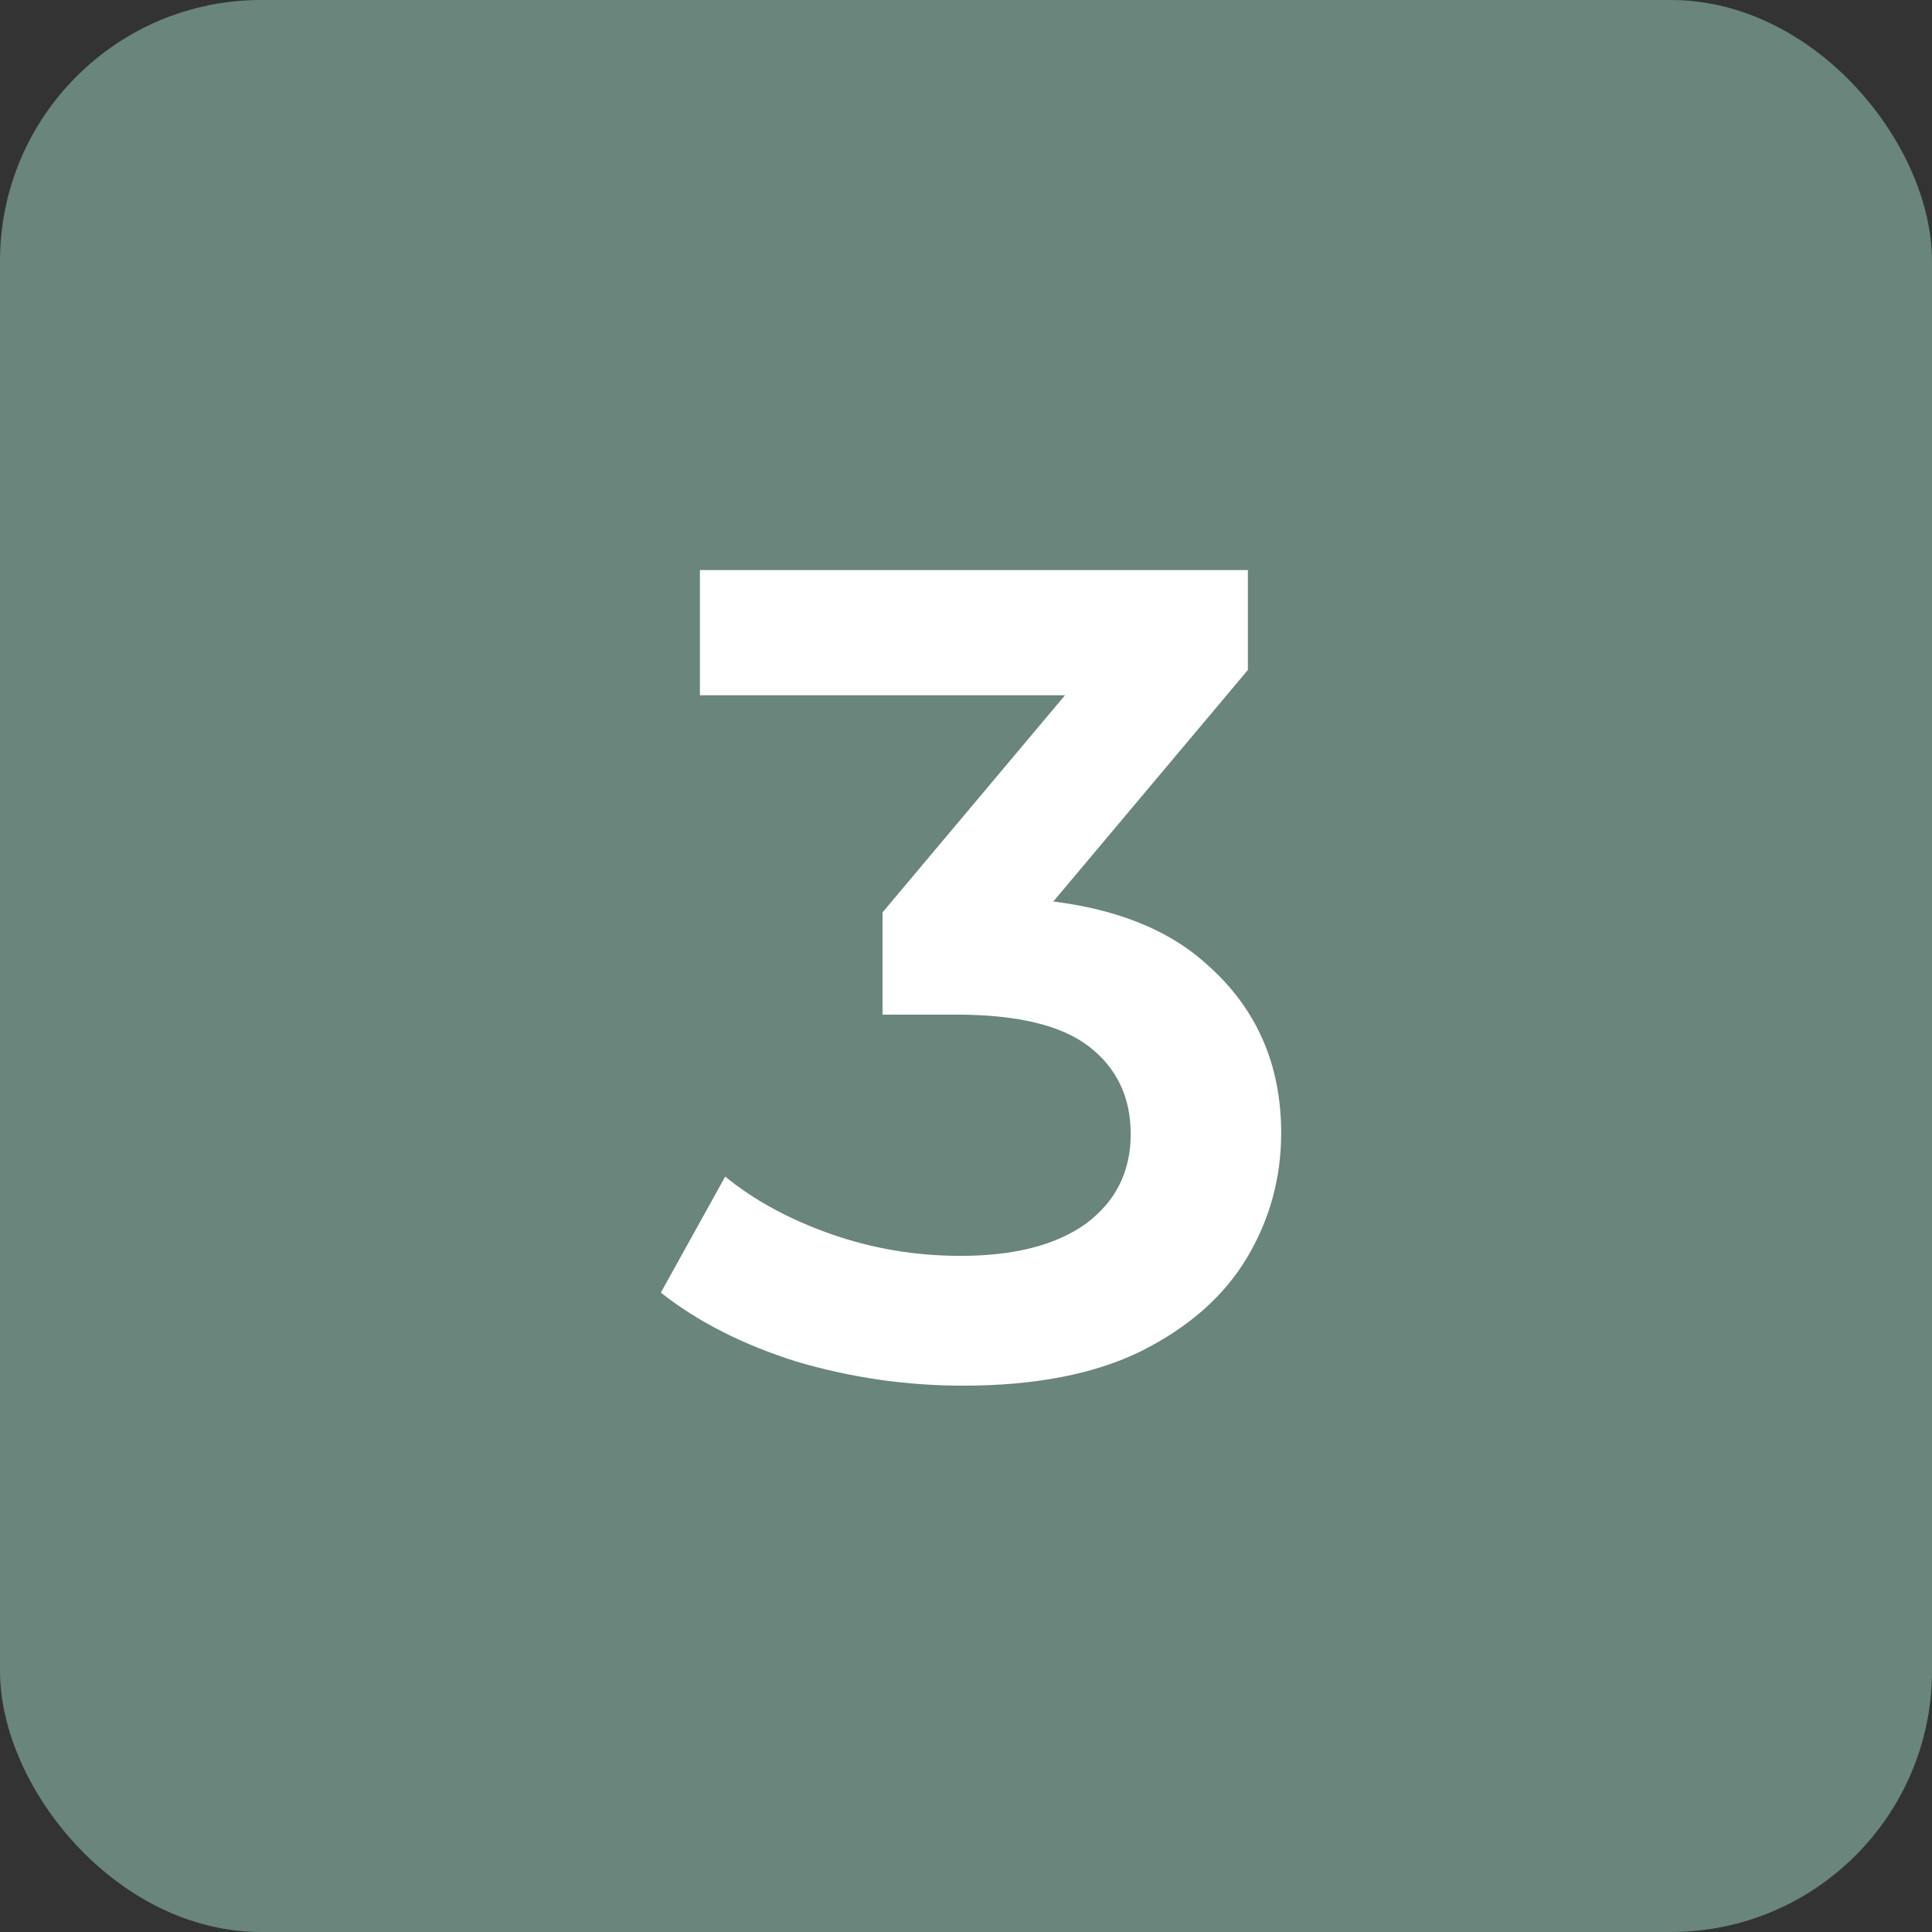
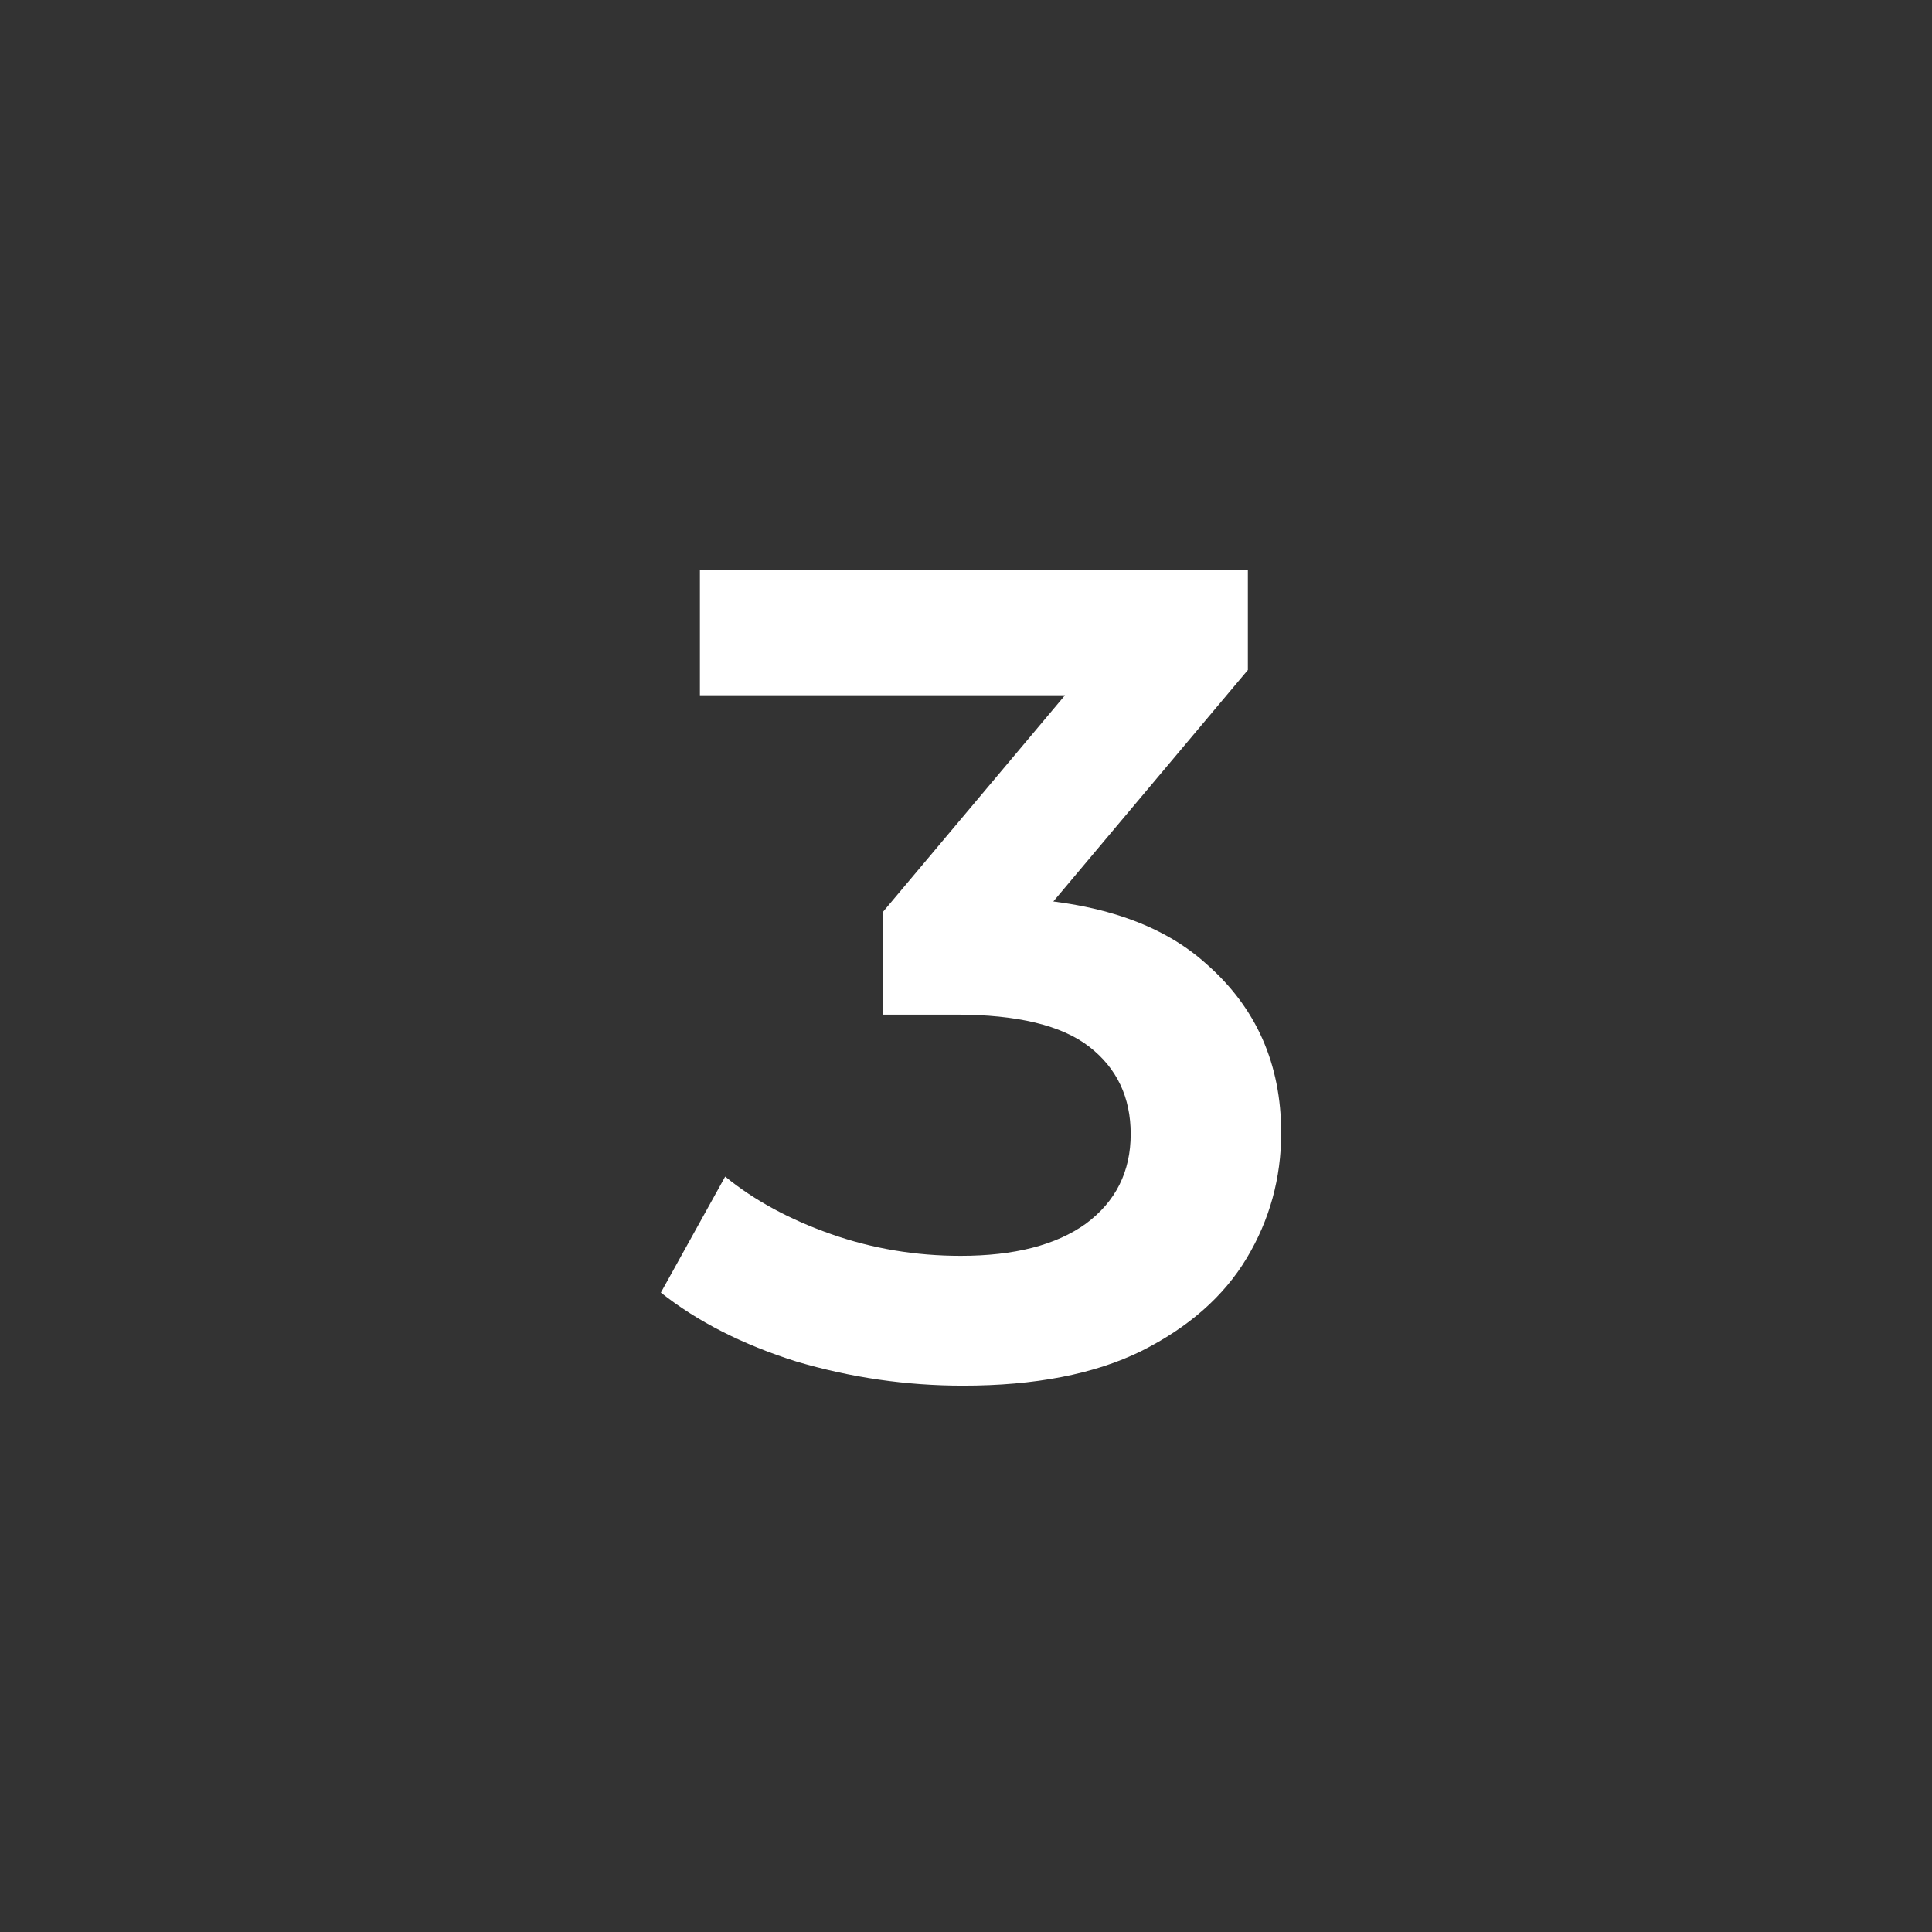
<svg xmlns="http://www.w3.org/2000/svg" width="37" height="37" viewBox="0 0 37 37" fill="none">
  <rect x="0" y="0" width="37" height="37" fill="#333333" stroke="none" />
-   <rect width="37" height="37" rx="5" fill="#BAFFE9" fill-opacity="0.4" />
  <path d="M18.442 26.537C17.357 26.537 16.293 26.383 15.252 26.075C14.225 25.752 13.36 25.312 12.656 24.755L13.888 22.533C14.445 22.988 15.12 23.354 15.912 23.633C16.704 23.912 17.532 24.051 18.398 24.051C19.424 24.051 20.224 23.846 20.796 23.435C21.368 23.01 21.654 22.438 21.654 21.719C21.654 21.015 21.39 20.458 20.862 20.047C20.334 19.636 19.483 19.431 18.31 19.431H16.902V17.473L21.302 12.237L21.676 13.315H13.404V10.917H23.898V12.831L19.498 18.067L18.002 17.187H18.86C20.752 17.187 22.167 17.612 23.106 18.463C24.059 19.299 24.536 20.377 24.536 21.697C24.536 22.562 24.316 23.362 23.876 24.095C23.436 24.828 22.761 25.422 21.852 25.877C20.957 26.317 19.82 26.537 18.442 26.537Z" fill="white" />
</svg>